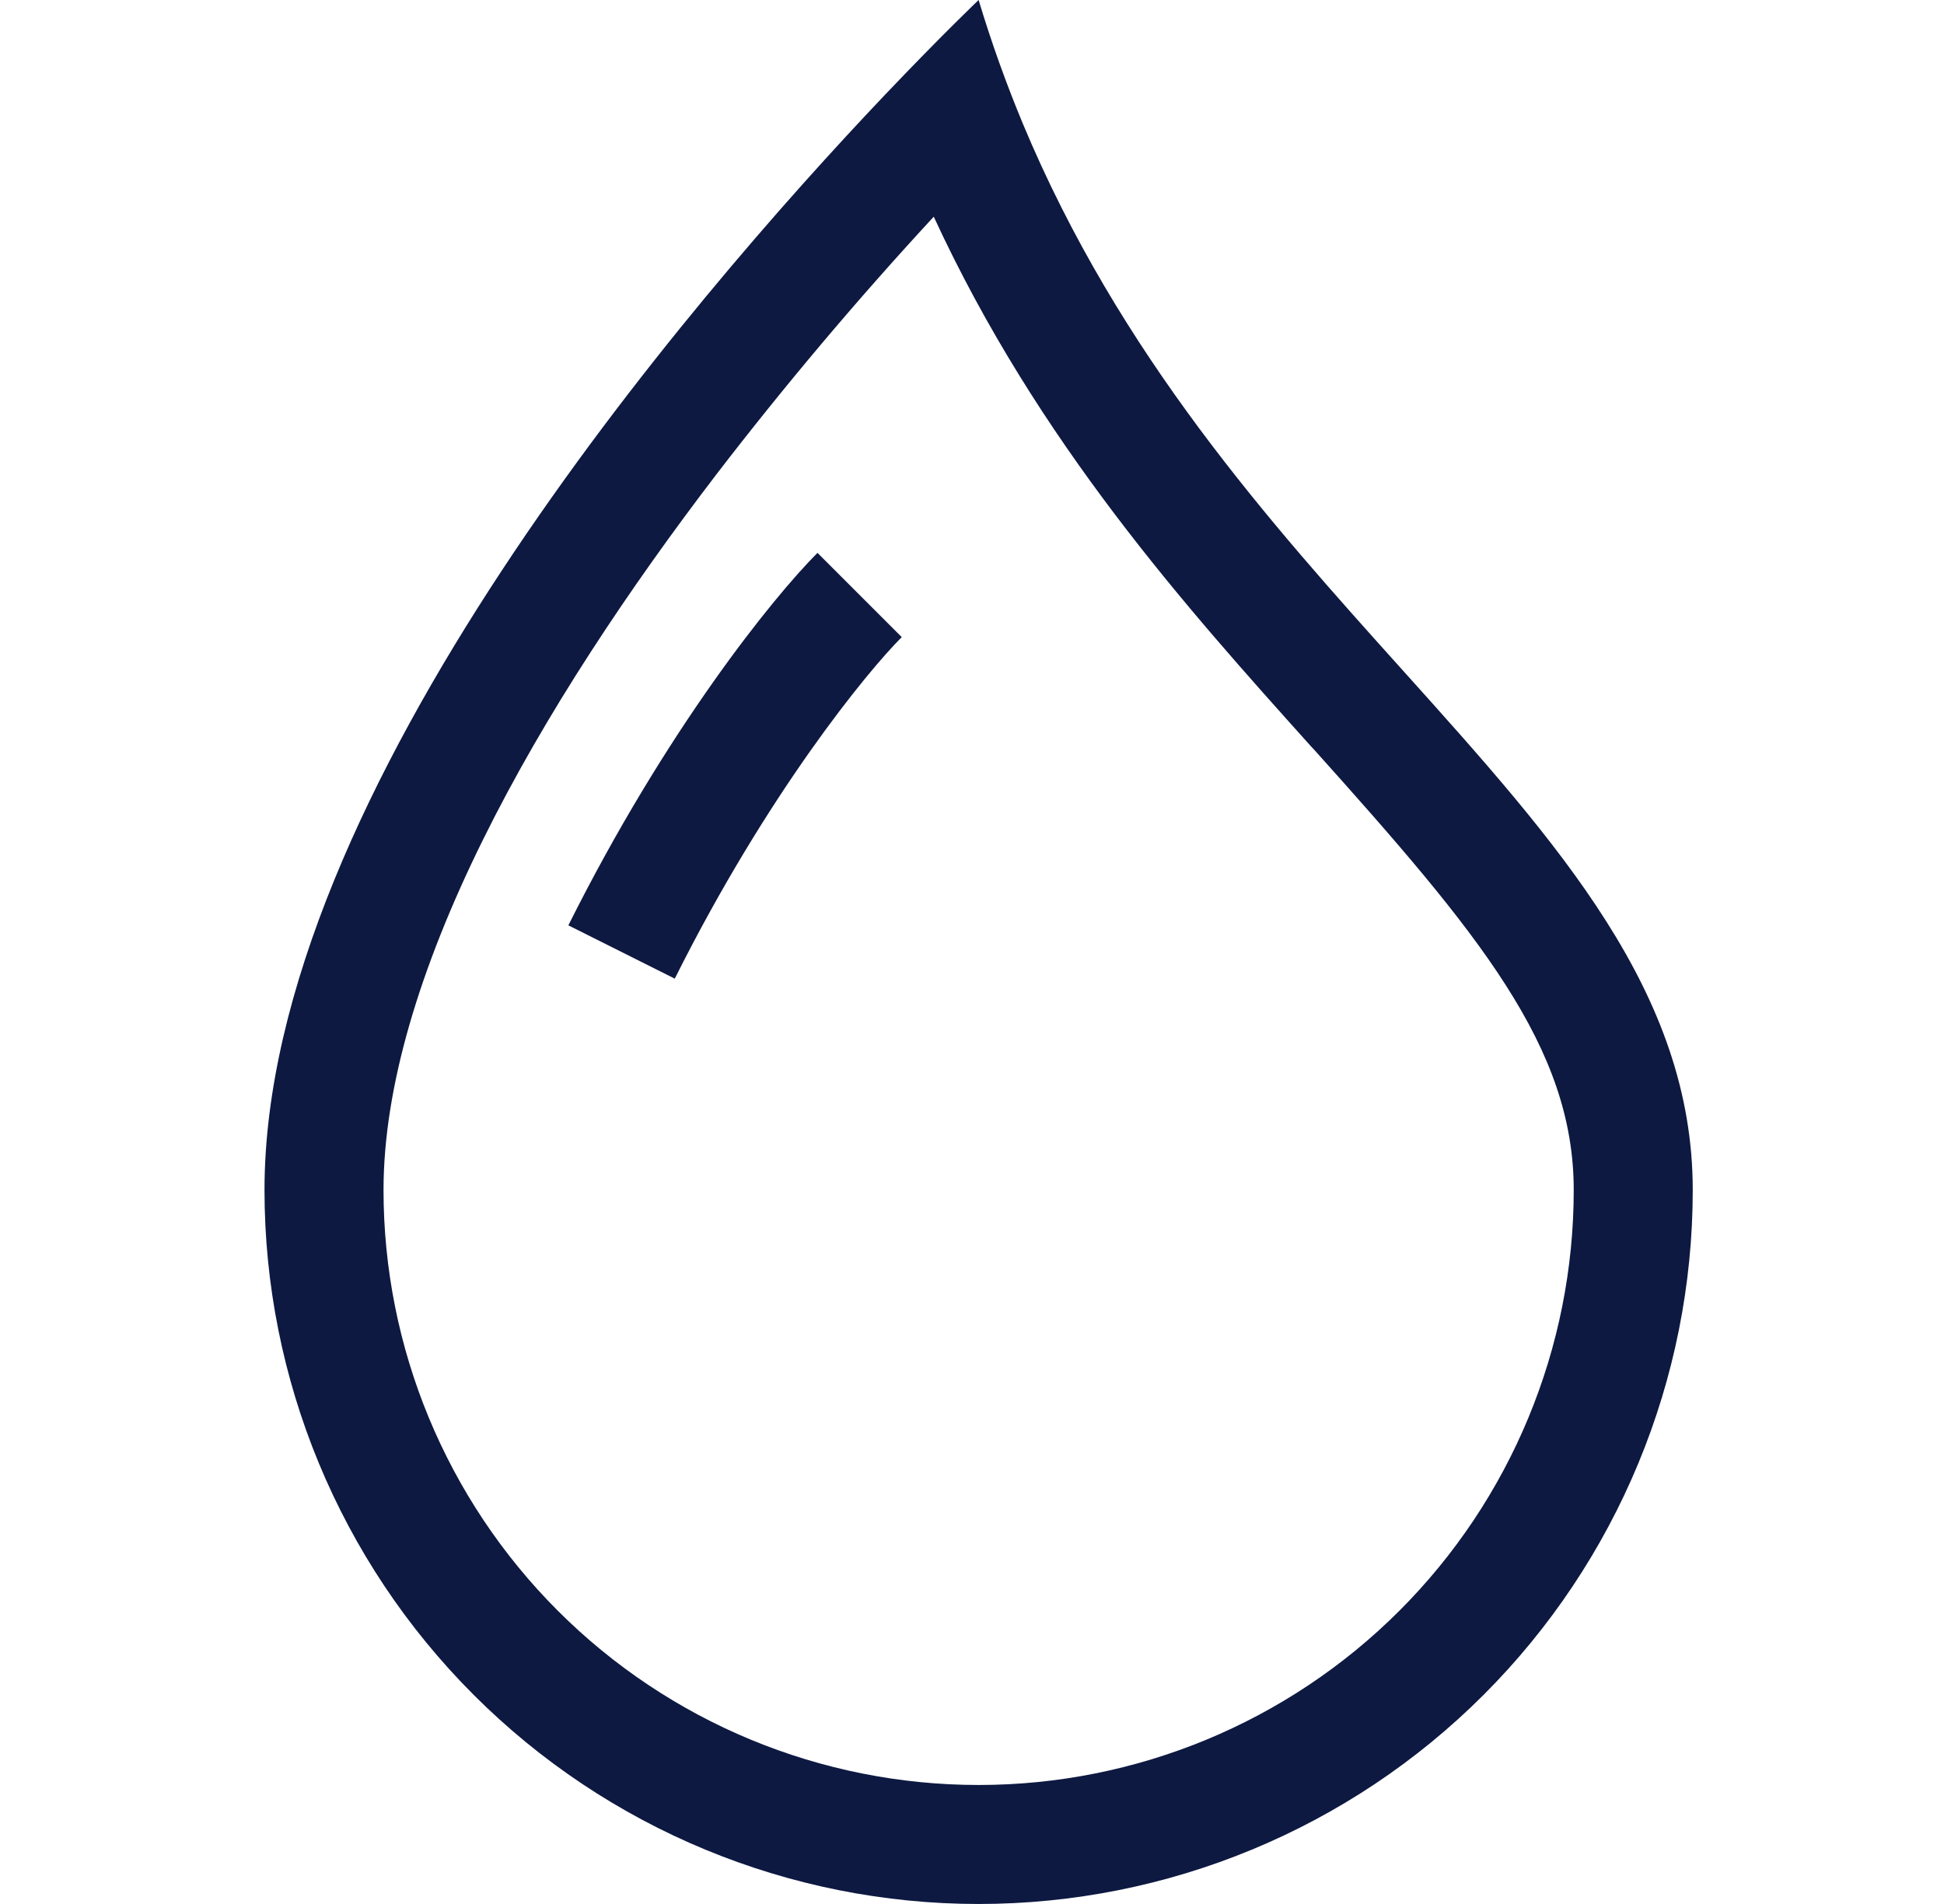
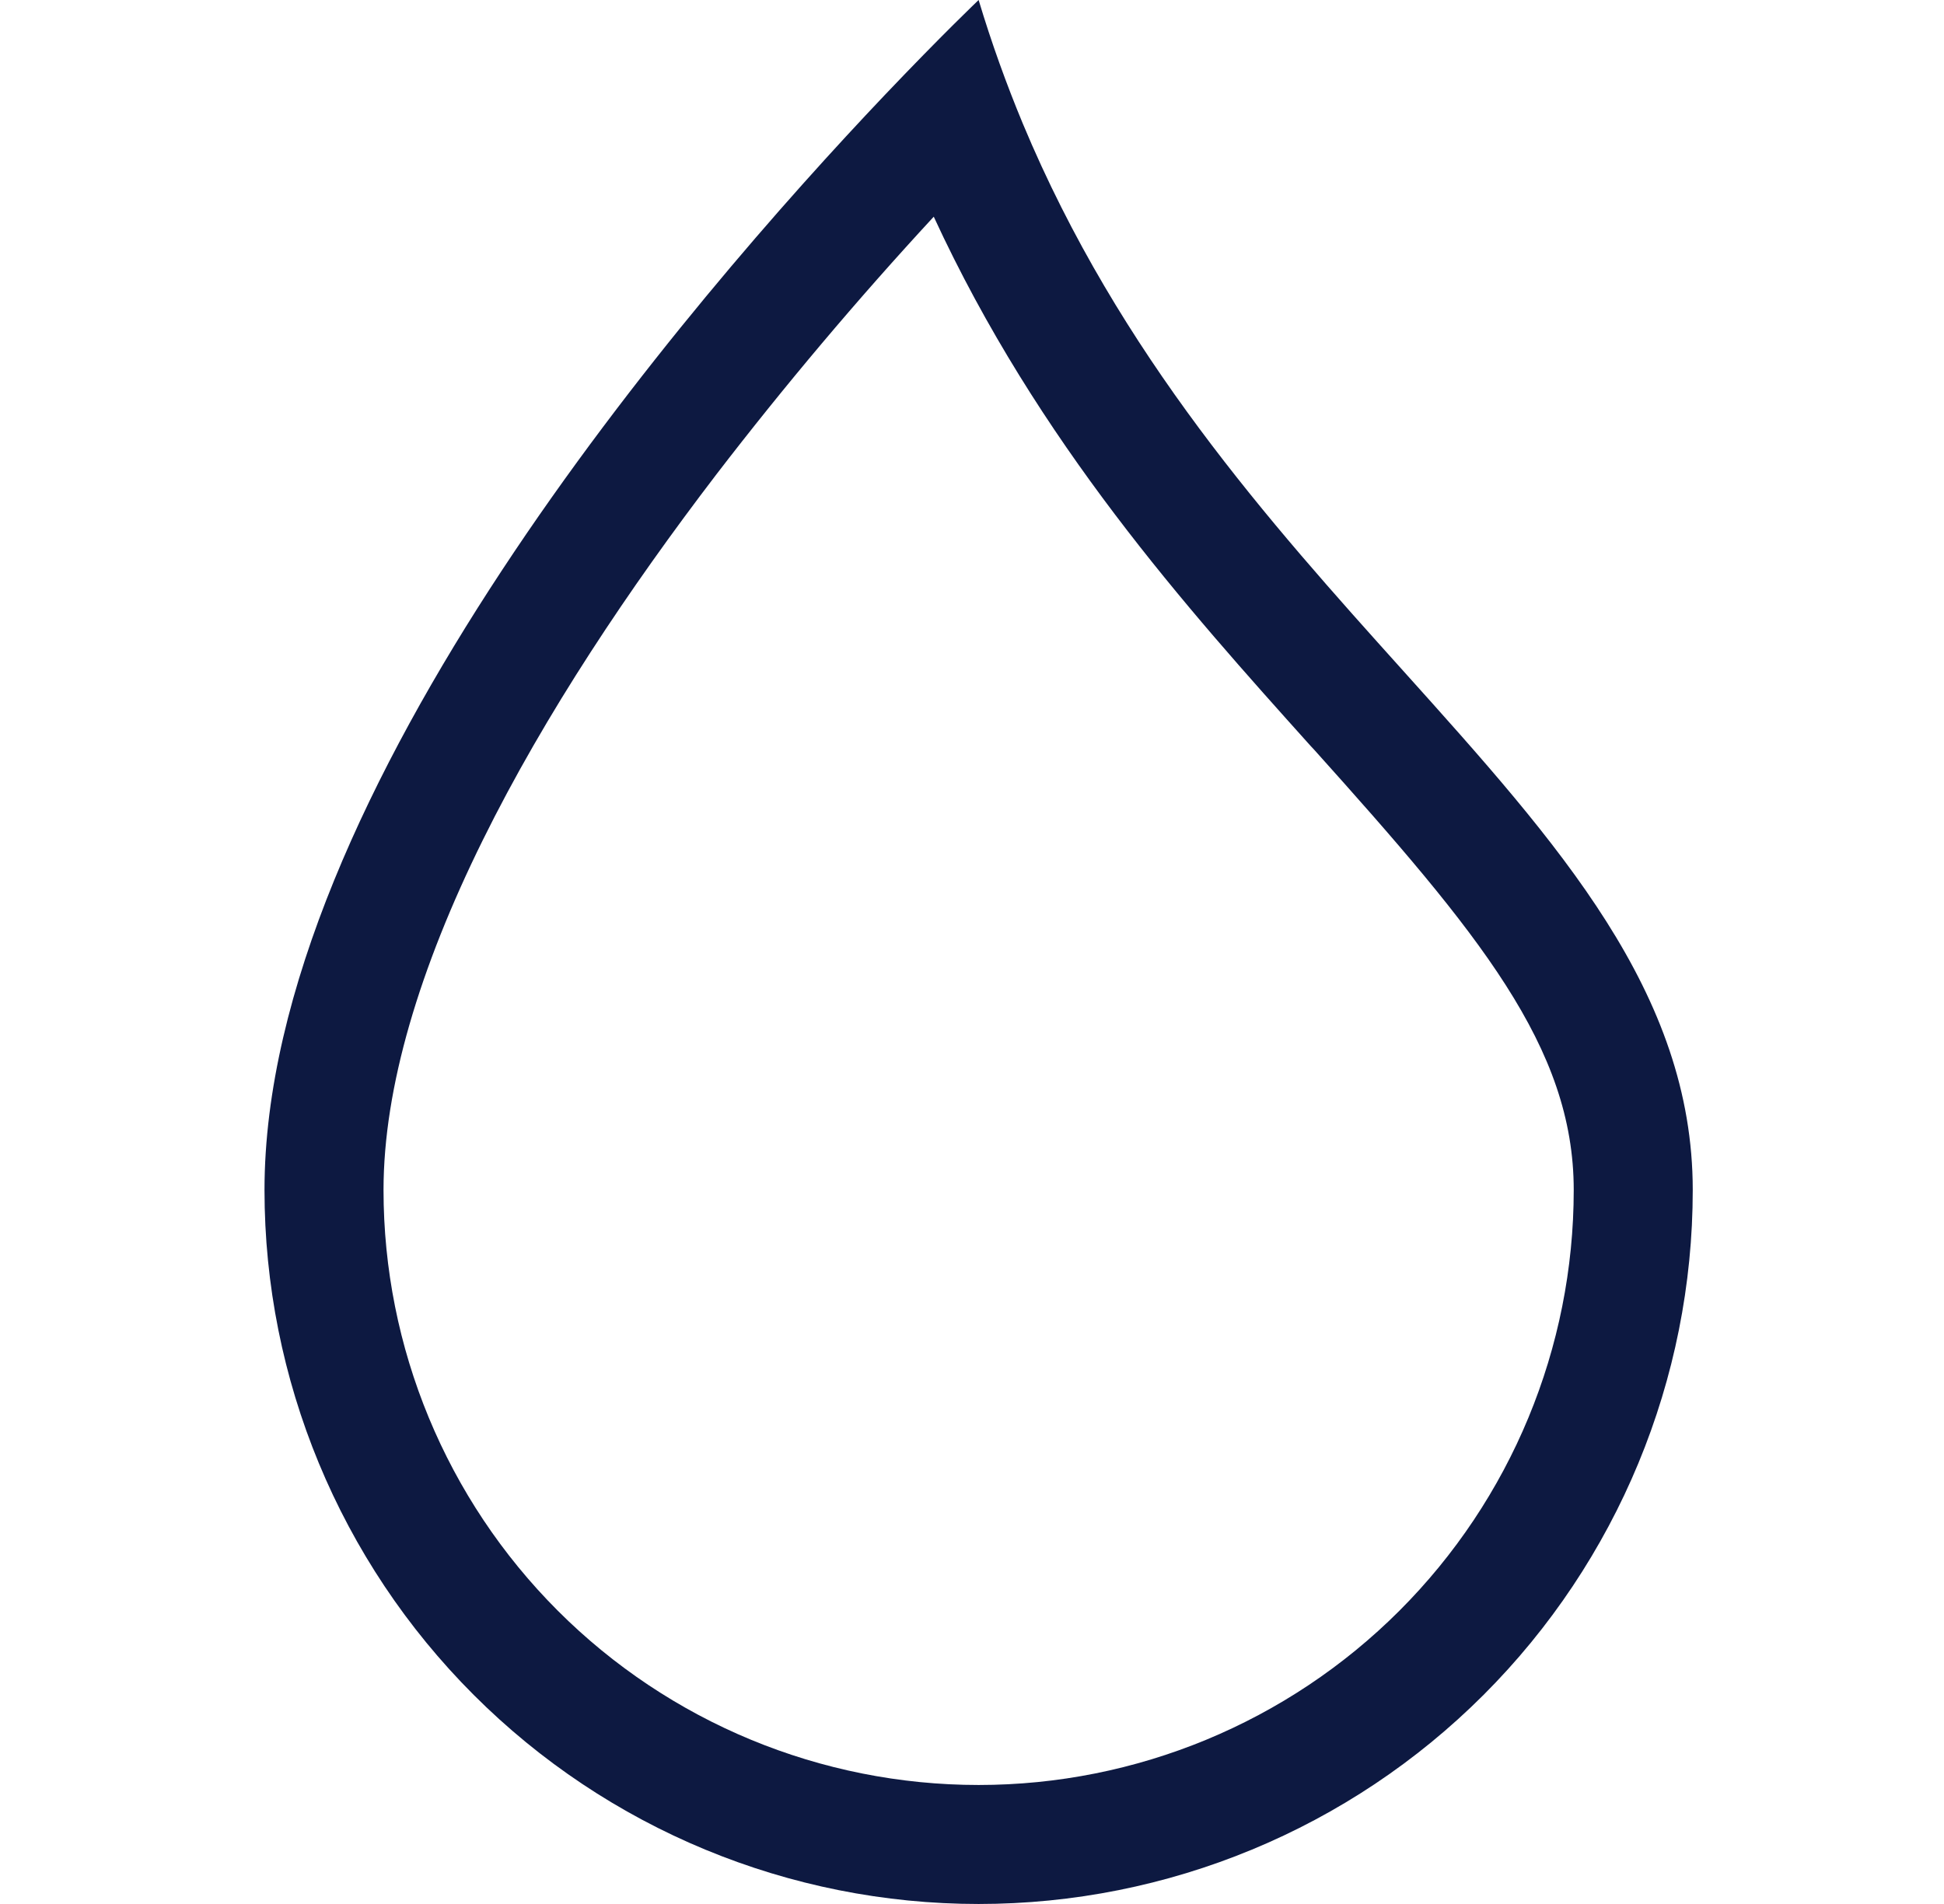
<svg xmlns="http://www.w3.org/2000/svg" width="49" height="48" viewBox="0 0 49 48" fill="none">
  <path fill-rule="evenodd" clip-rule="evenodd" d="M22.297 2.4C23.737 0.885 24.667 0 24.667 0C24.994 1.089 25.369 2.124 25.78 3.114C28.216 8.952 31.999 13.164 35.371 16.914C39.301 21.288 42.667 25.035 42.667 30C42.667 34.774 40.77 39.352 37.395 42.728C34.019 46.104 29.441 48 24.667 48C19.893 48 15.314 46.104 11.939 42.728C8.563 39.352 6.667 34.774 6.667 30C6.667 20.004 17.407 7.551 22.297 2.4ZM23.536 5.463C21.609 7.548 19.778 9.719 18.049 11.97C15.871 14.82 13.741 17.994 12.169 21.18C10.579 24.399 9.667 27.414 9.667 30C9.667 33.978 11.247 37.794 14.06 40.607C16.873 43.42 20.688 45 24.667 45C28.645 45 32.46 43.42 35.273 40.607C38.086 37.794 39.667 33.978 39.667 30C39.667 26.397 37.279 23.529 33.124 18.9L33.034 18.804C29.917 15.33 26.167 11.163 23.536 5.463Z" fill="#0D1941" />
-   <path fill-rule="evenodd" clip-rule="evenodd" d="M14.326 23.328C16.786 18.405 19.477 15.069 20.605 13.938L22.729 16.062C21.859 16.932 19.345 19.995 17.008 24.672L14.326 23.328Z" fill="#0D1941" />
</svg>